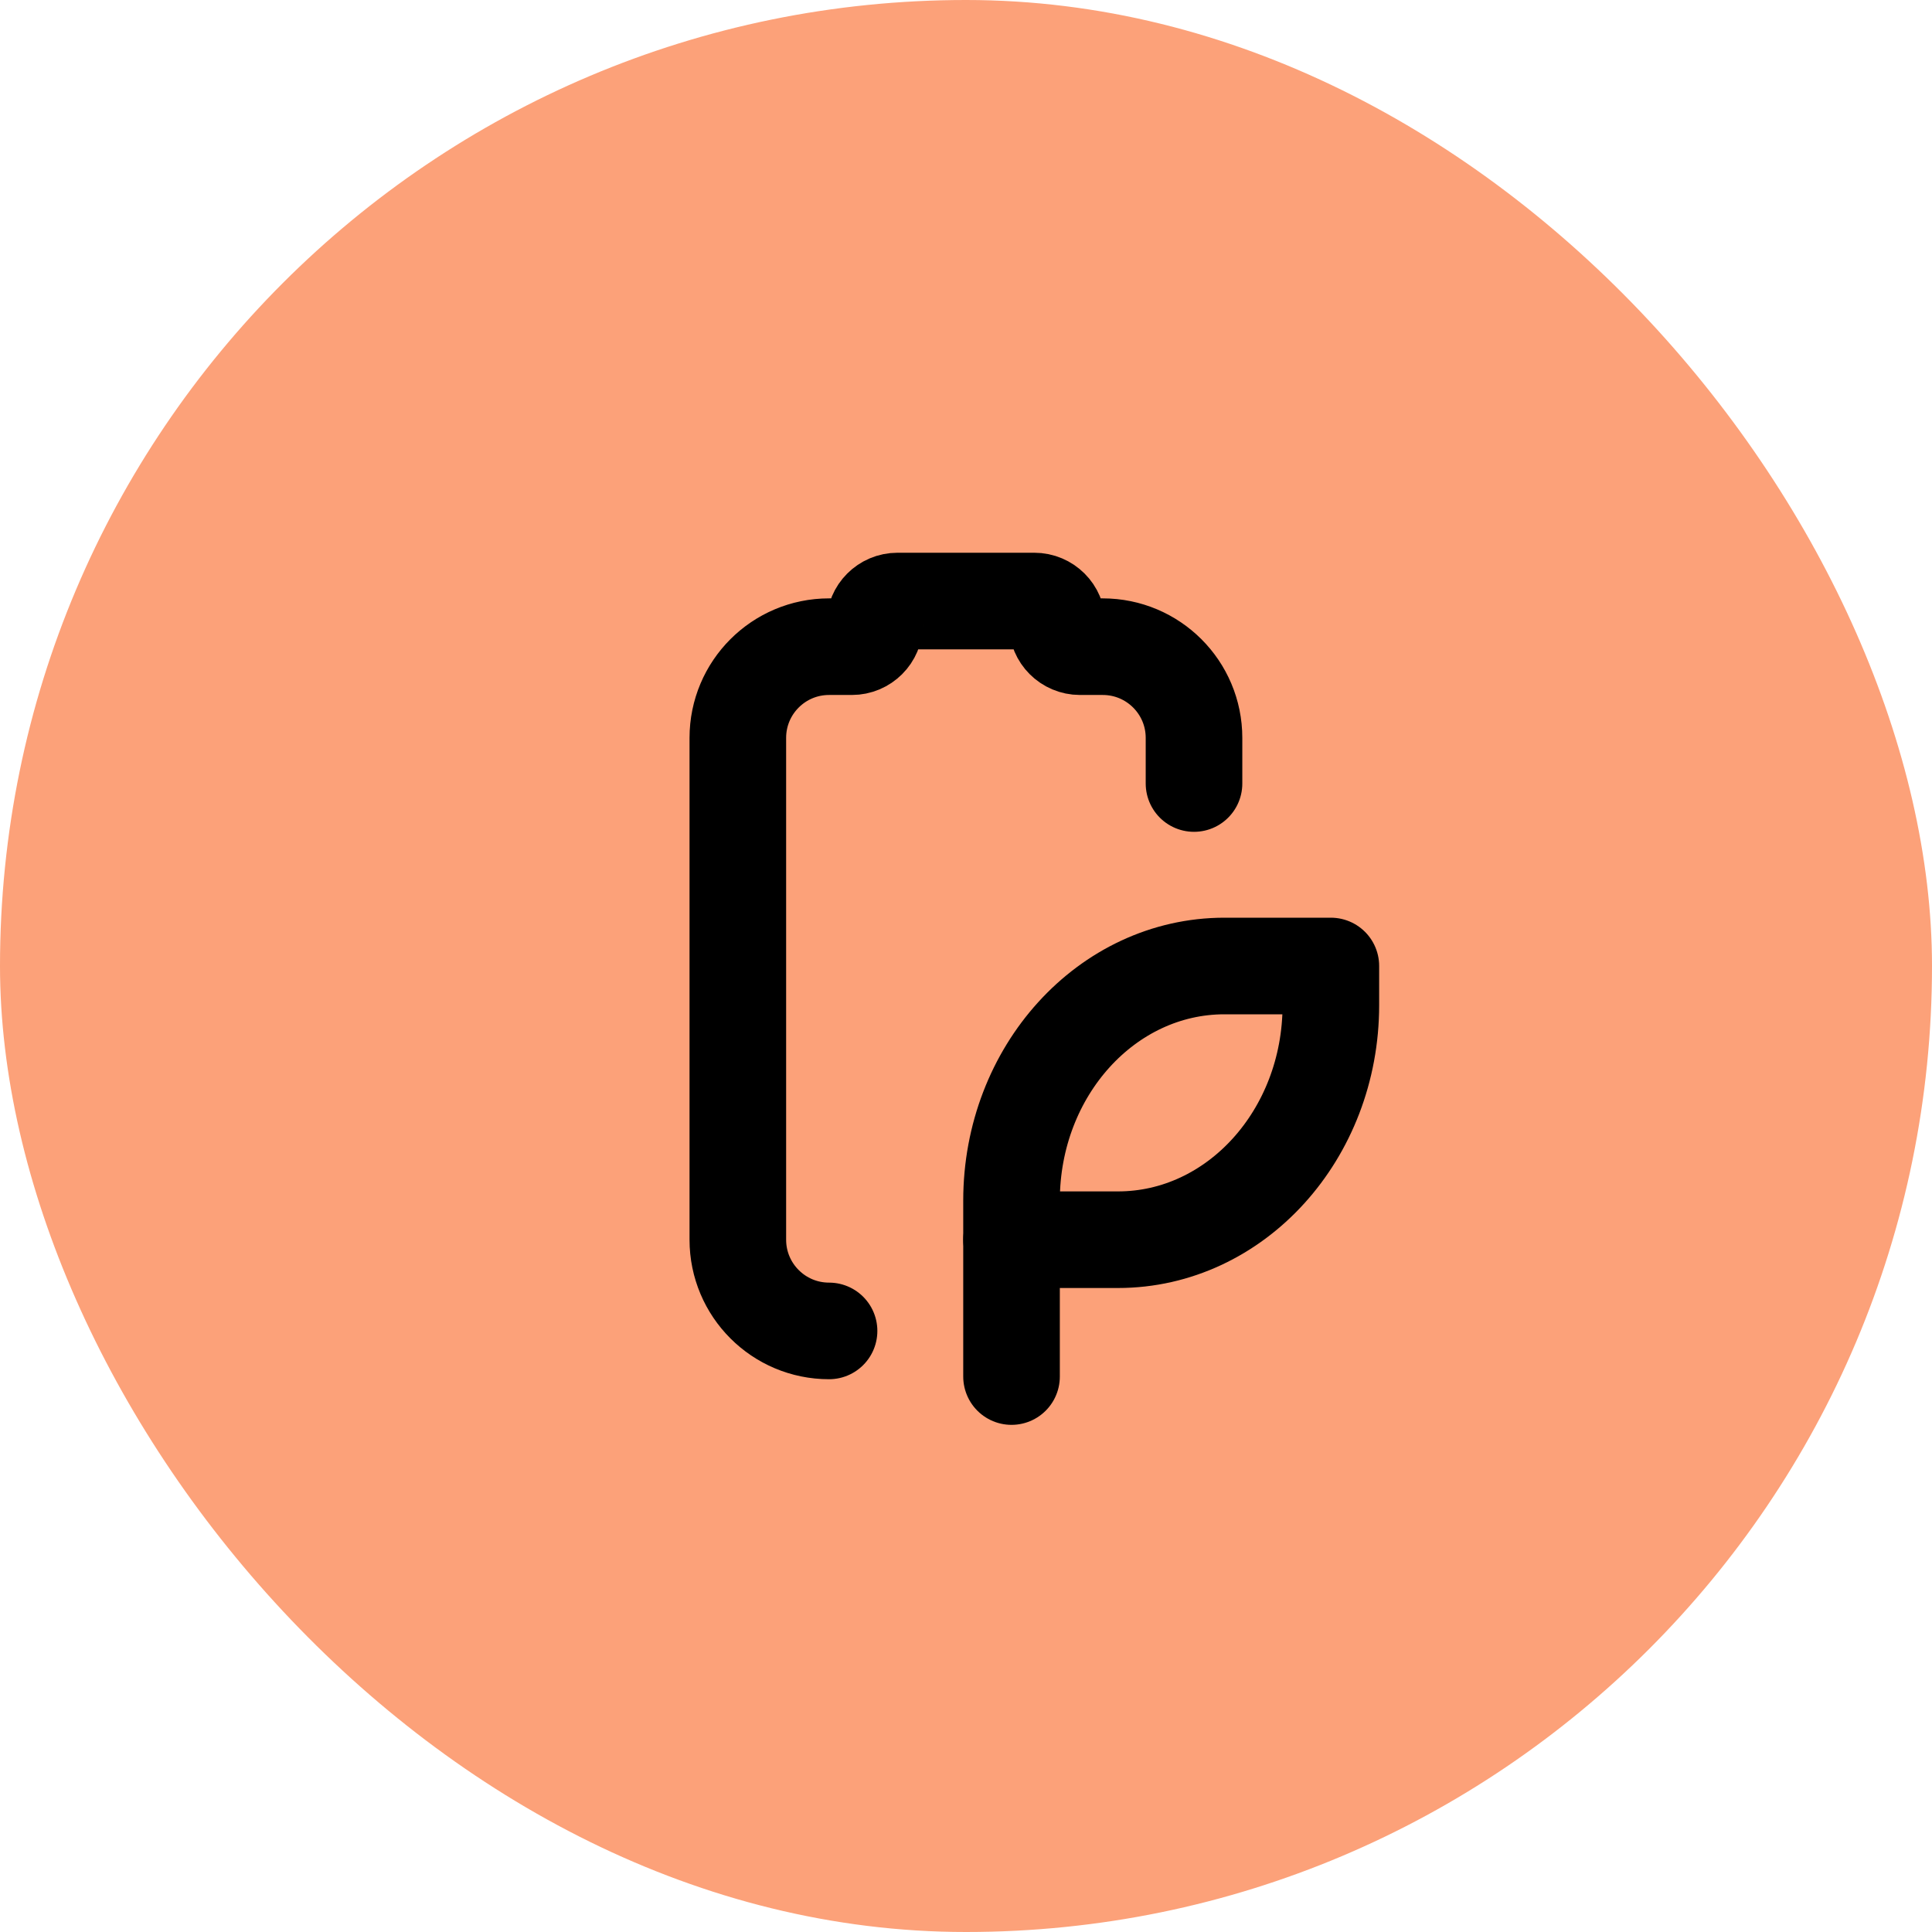
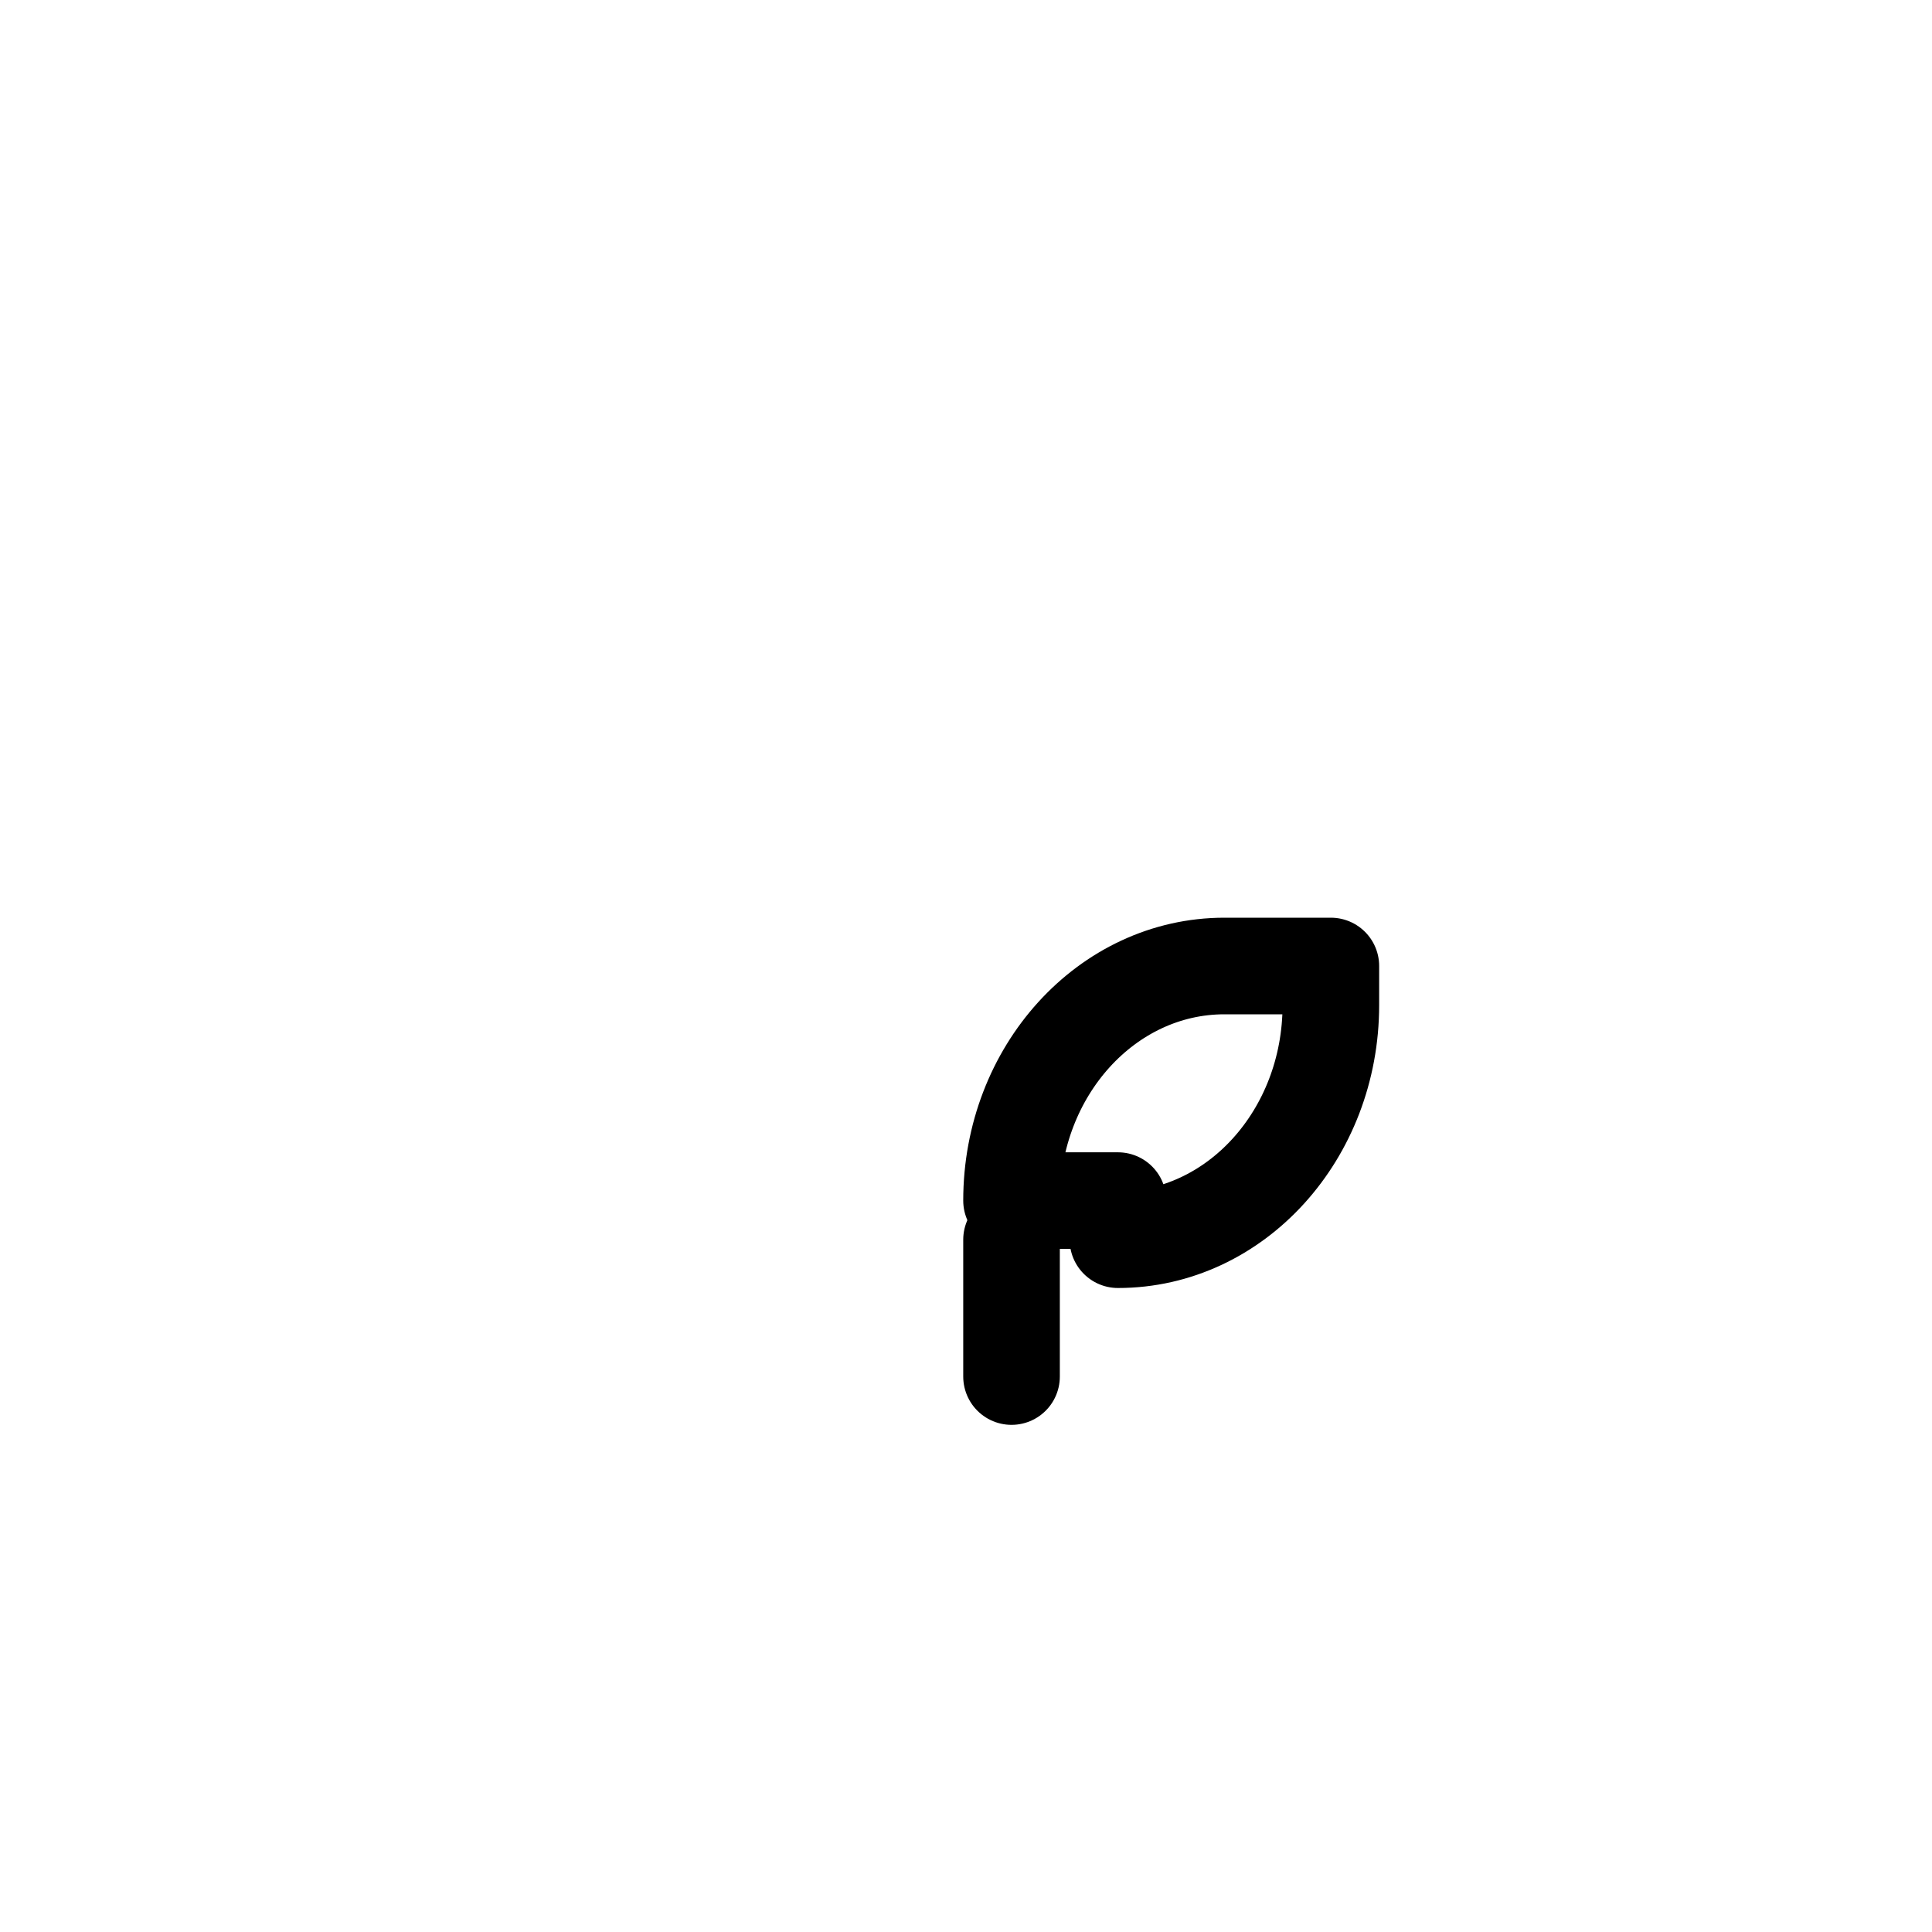
<svg xmlns="http://www.w3.org/2000/svg" width="60" height="60" viewBox="0 0 60 60" fill="none">
-   <rect width="60" height="60" rx="30" fill="#FCA179" />
-   <path d="M37.081 24.333V22.916C37.081 21.351 35.813 20.083 34.247 20.083H33.539C33.148 20.083 32.831 19.766 32.831 19.375C32.831 18.984 32.513 18.666 32.122 18.666H27.872C27.481 18.666 27.164 18.984 27.164 19.375C27.164 19.766 26.847 20.083 26.456 20.083H25.747C24.182 20.083 22.914 21.351 22.914 22.916V38.5C22.914 40.065 24.182 41.333 25.747 41.333" stroke="black" stroke-width="3" stroke-linecap="round" stroke-linejoin="round" />
-   <path d="M31.414 37.286C31.414 33.263 34.375 30 38.026 30H41.331V31.214C41.331 35.237 38.37 38.5 34.719 38.5H31.414V37.286Z" stroke="black" stroke-width="3" stroke-linecap="round" stroke-linejoin="round" />
+   <path d="M31.414 37.286C31.414 33.263 34.375 30 38.026 30H41.331V31.214C41.331 35.237 38.37 38.5 34.719 38.5V37.286Z" stroke="black" stroke-width="3" stroke-linecap="round" stroke-linejoin="round" />
  <path d="M31.414 42.75V38.5" stroke="black" stroke-width="3" stroke-linecap="round" stroke-linejoin="round" />
</svg>